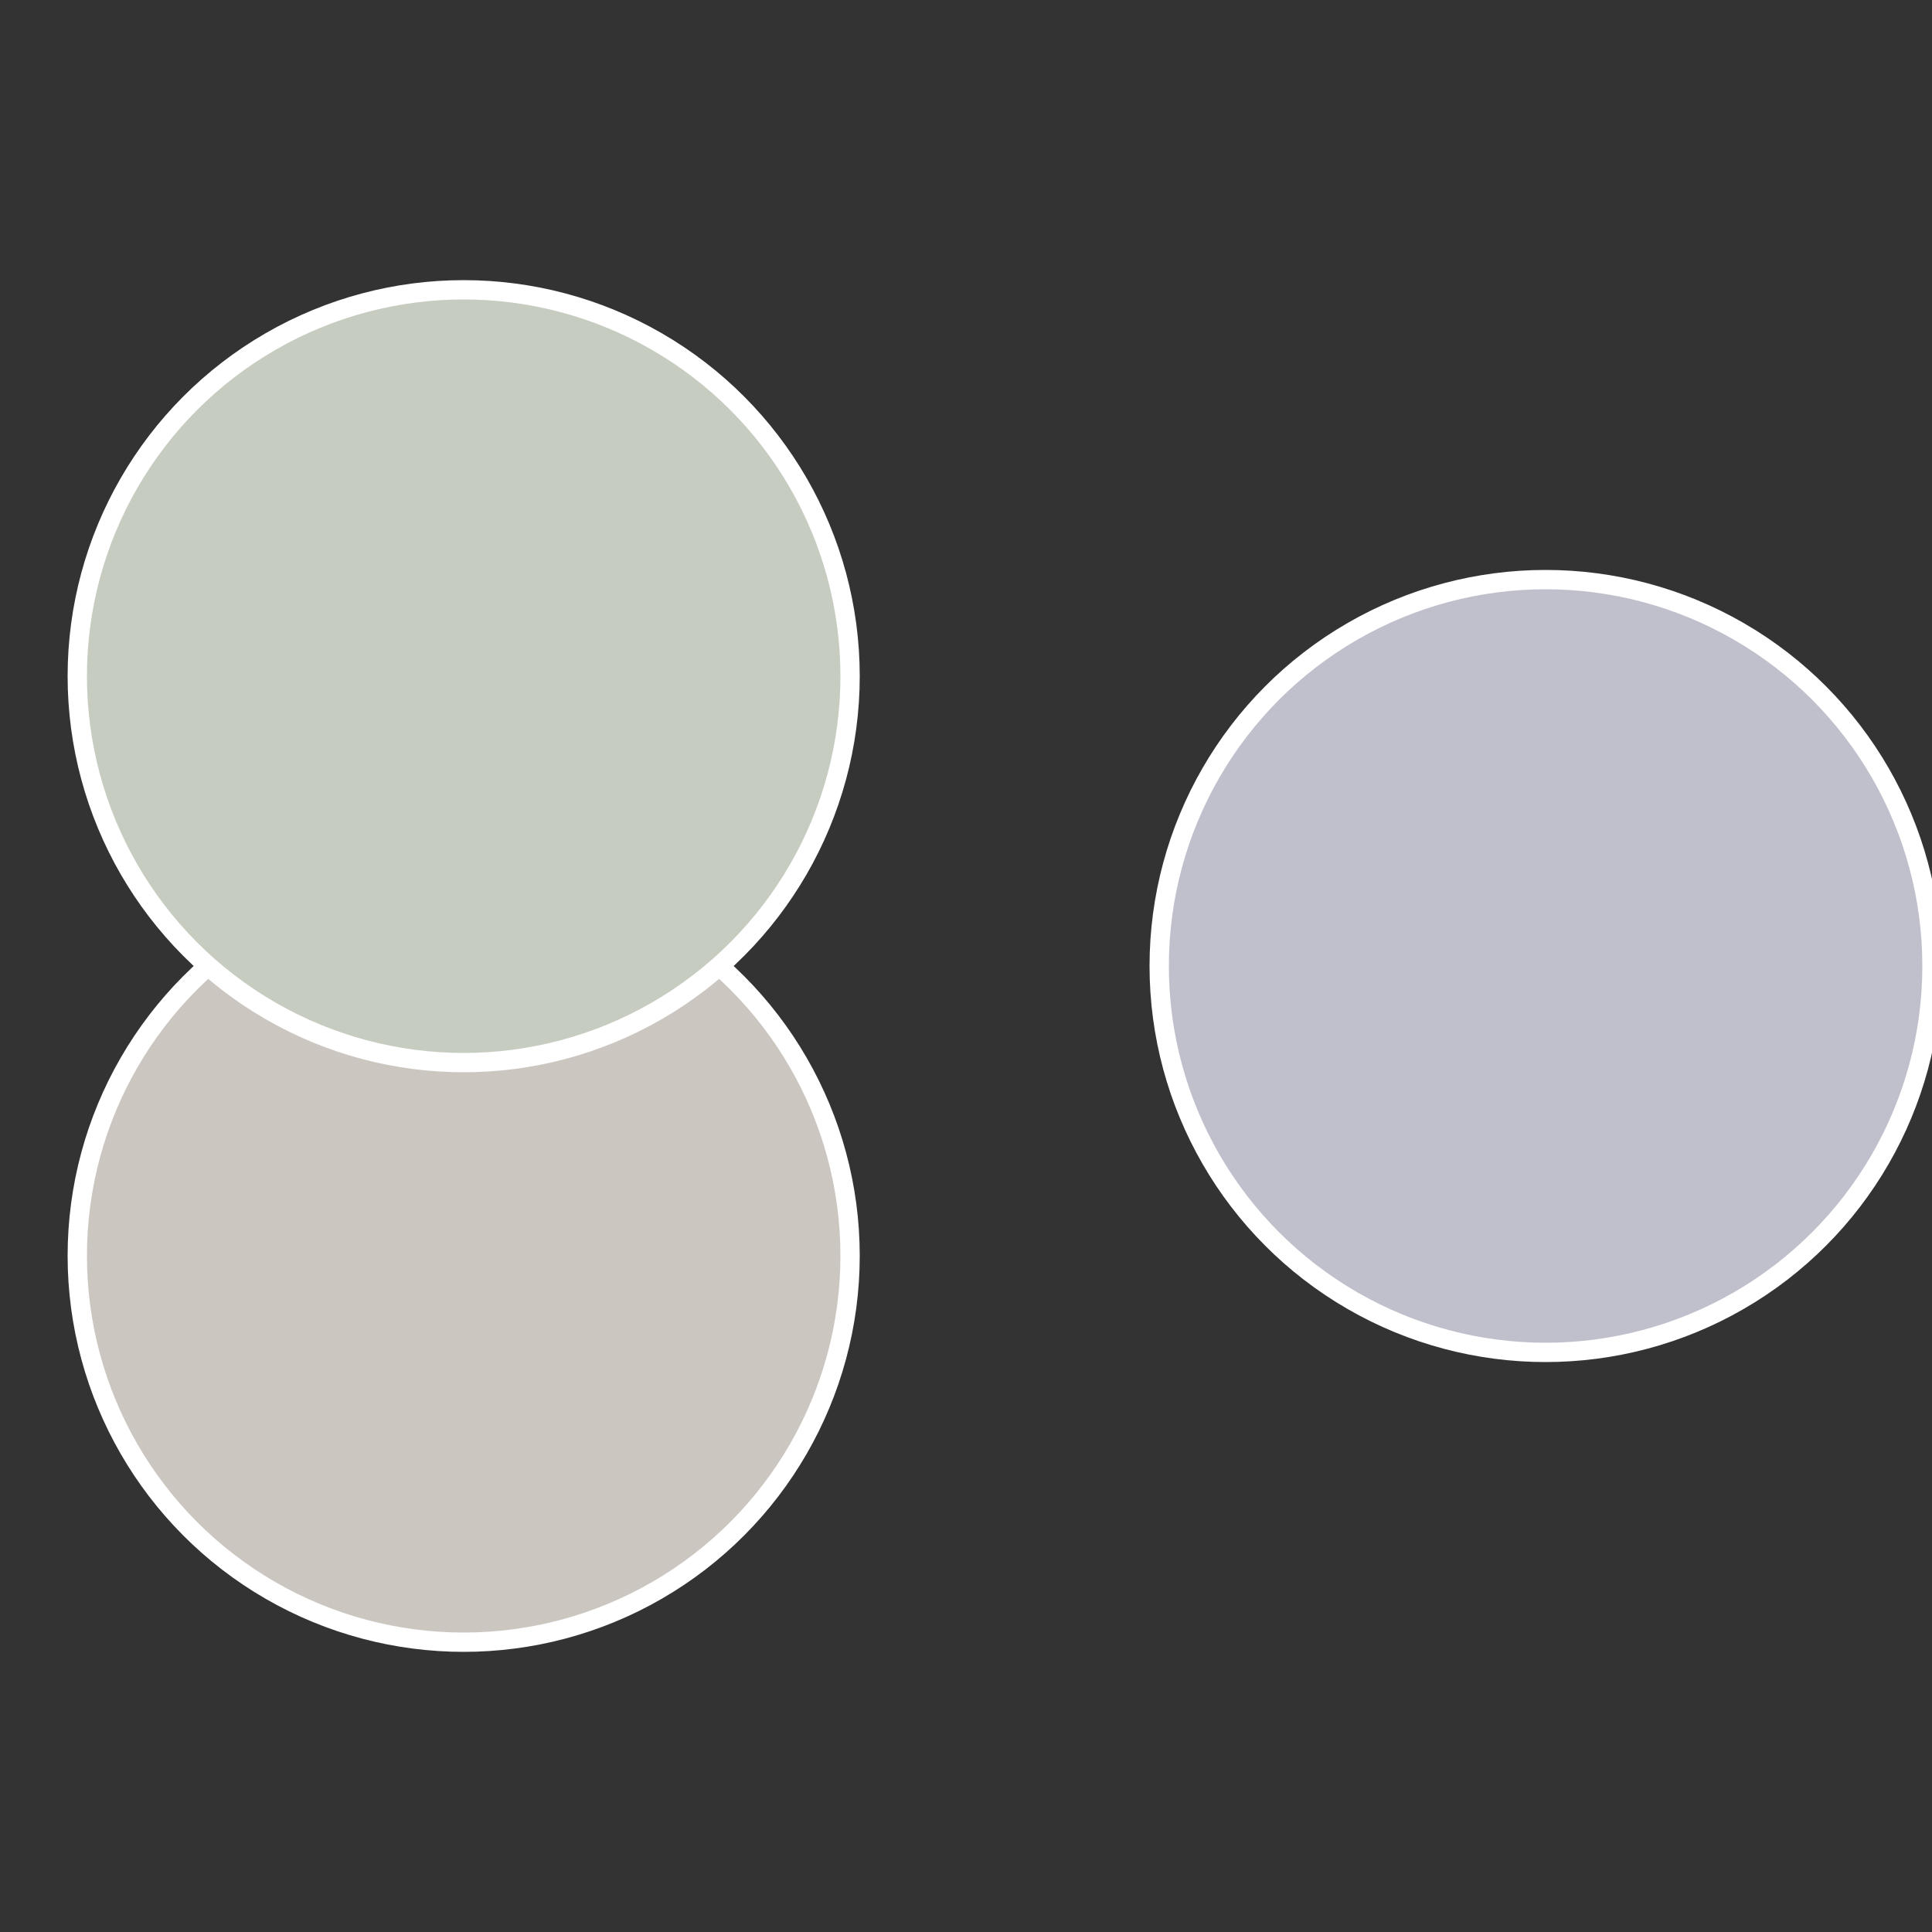
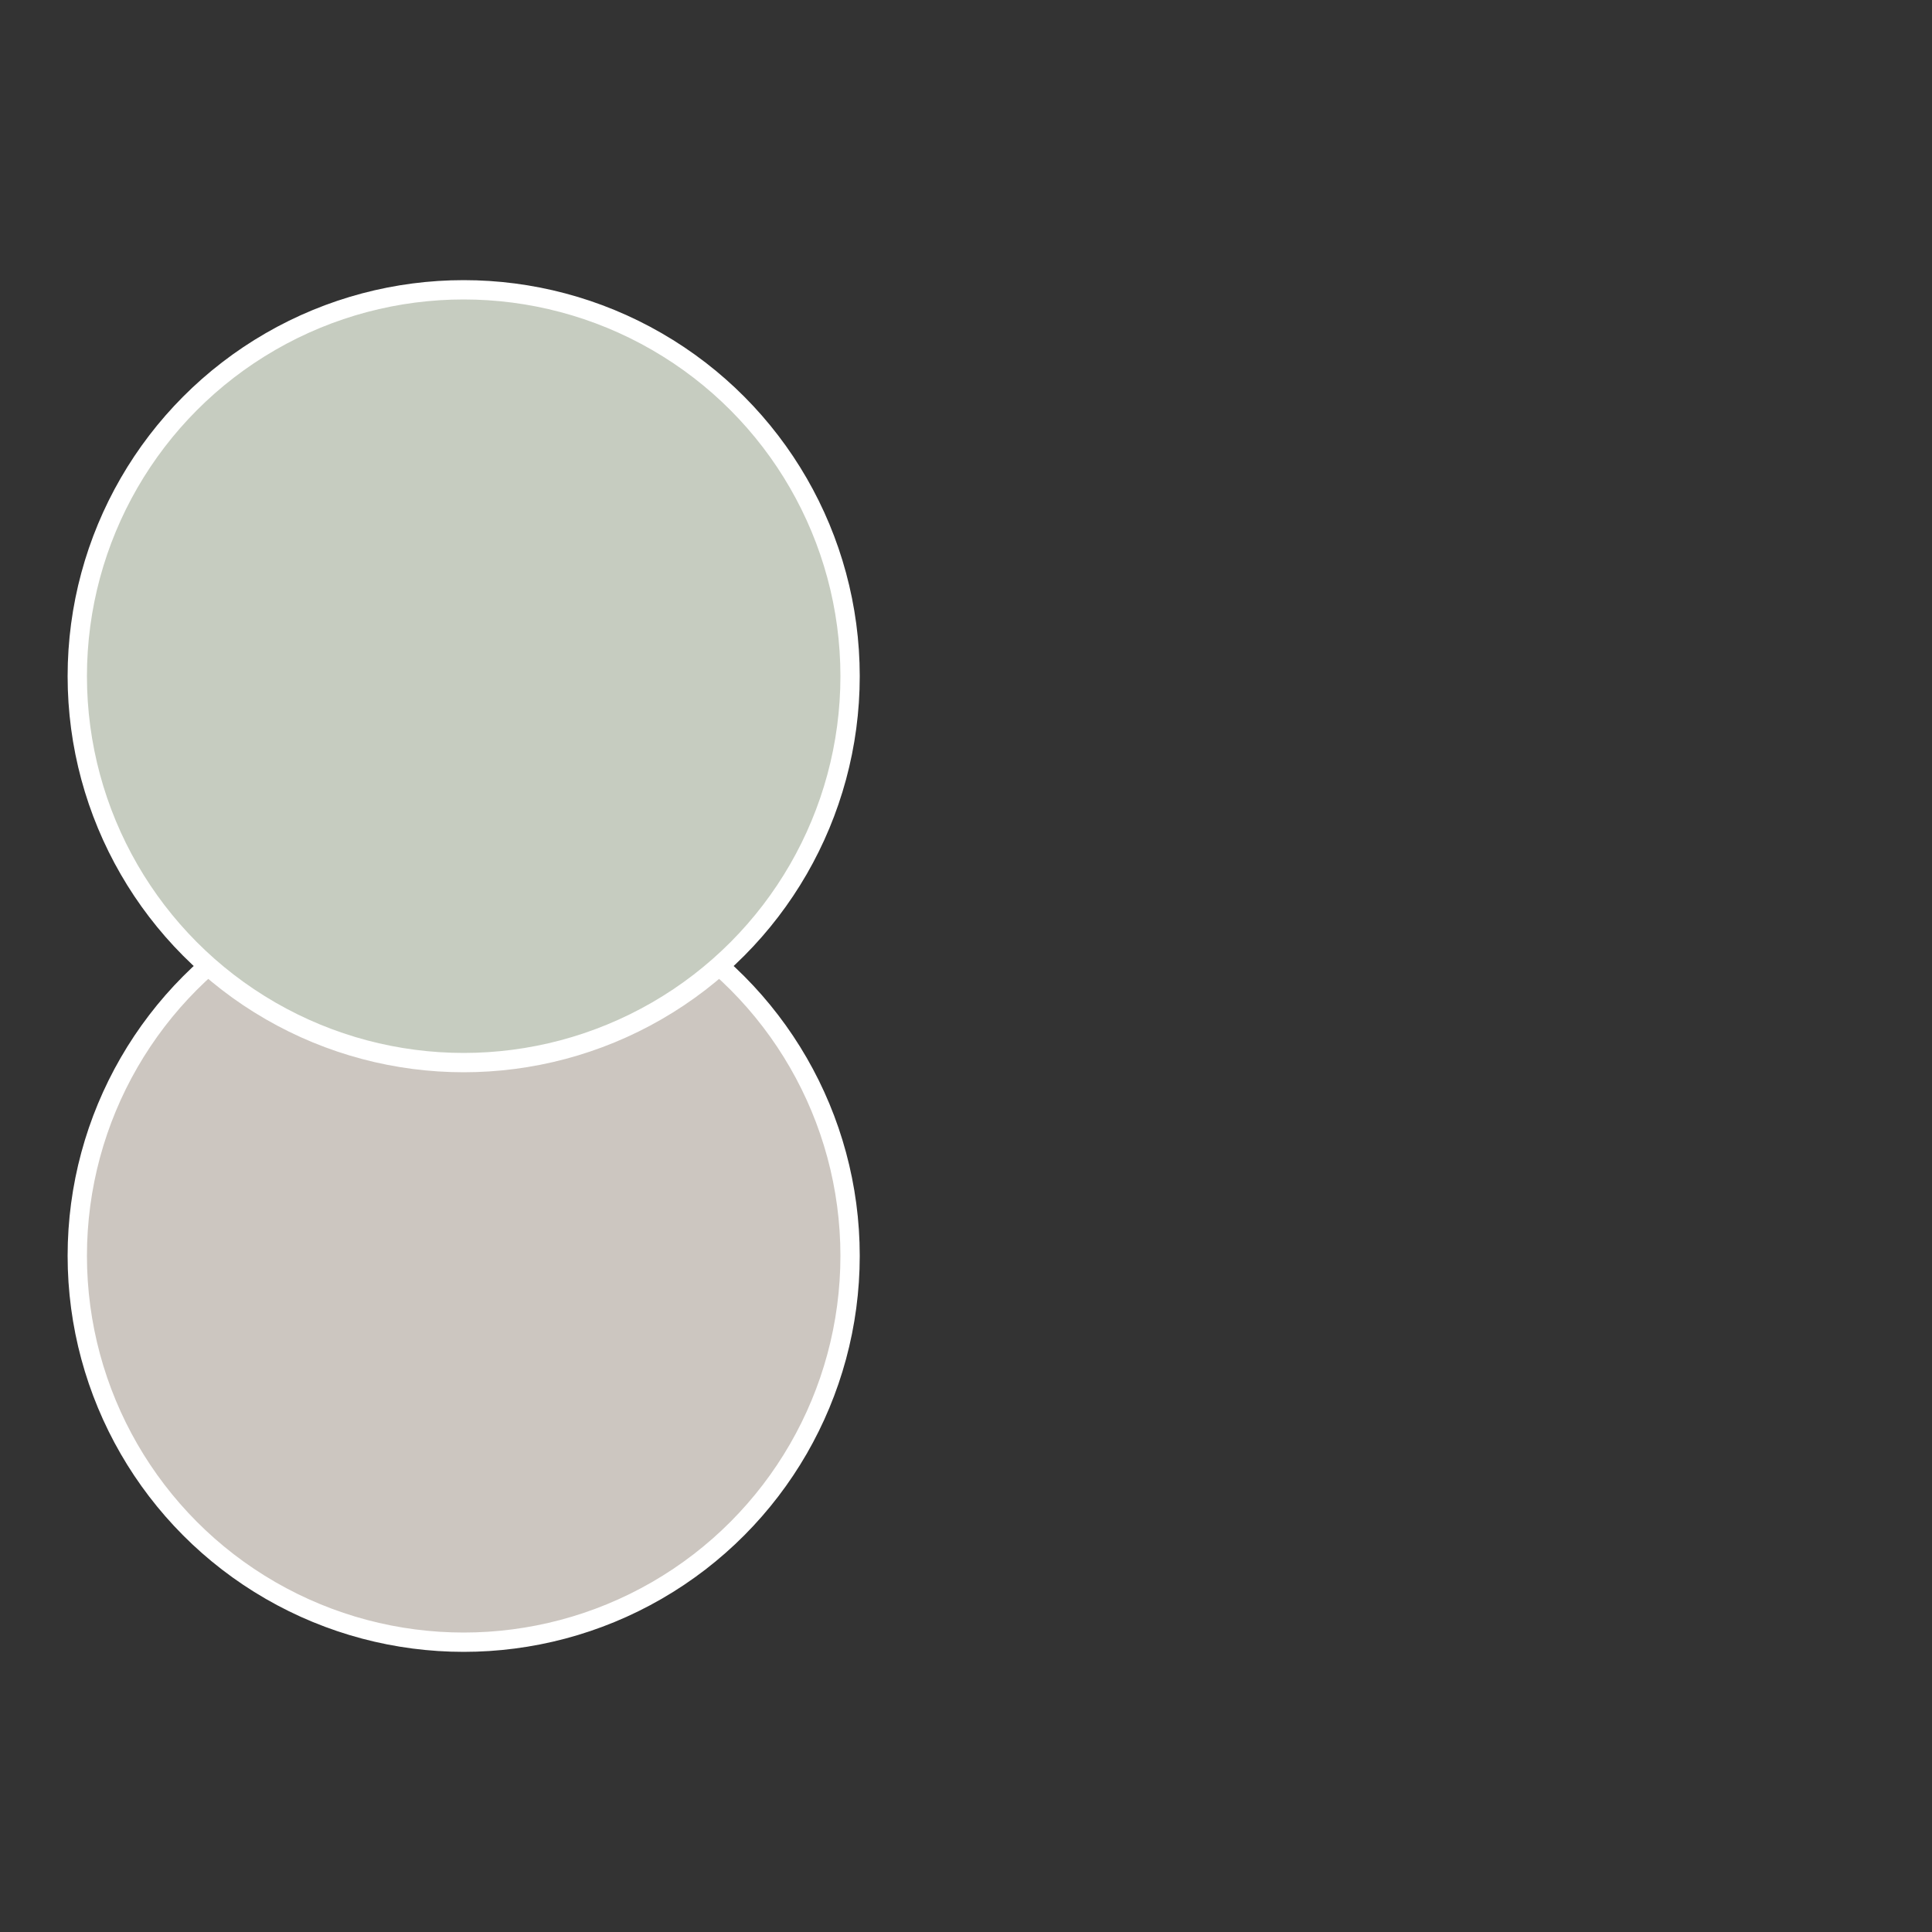
<svg xmlns="http://www.w3.org/2000/svg" width="500" height="500" viewBox="-1 -1 2 2">
  <rect x="-1" y="-1" width="2" height="2" fill="#333333" stroke="none" />
-   <circle cx="0.6" cy="0" r="0.4" fill="#c0c0cc" stroke="#fff" stroke-width="1%" />
  <circle cx="-0.52" cy="0.3" r="0.4" fill="#ccc6c0" stroke="#fff" stroke-width="1%" />
  <circle cx="-0.52" cy="-0.3" r="0.4" fill="#c6ccc0" stroke="#fff" stroke-width="1%" />
</svg>